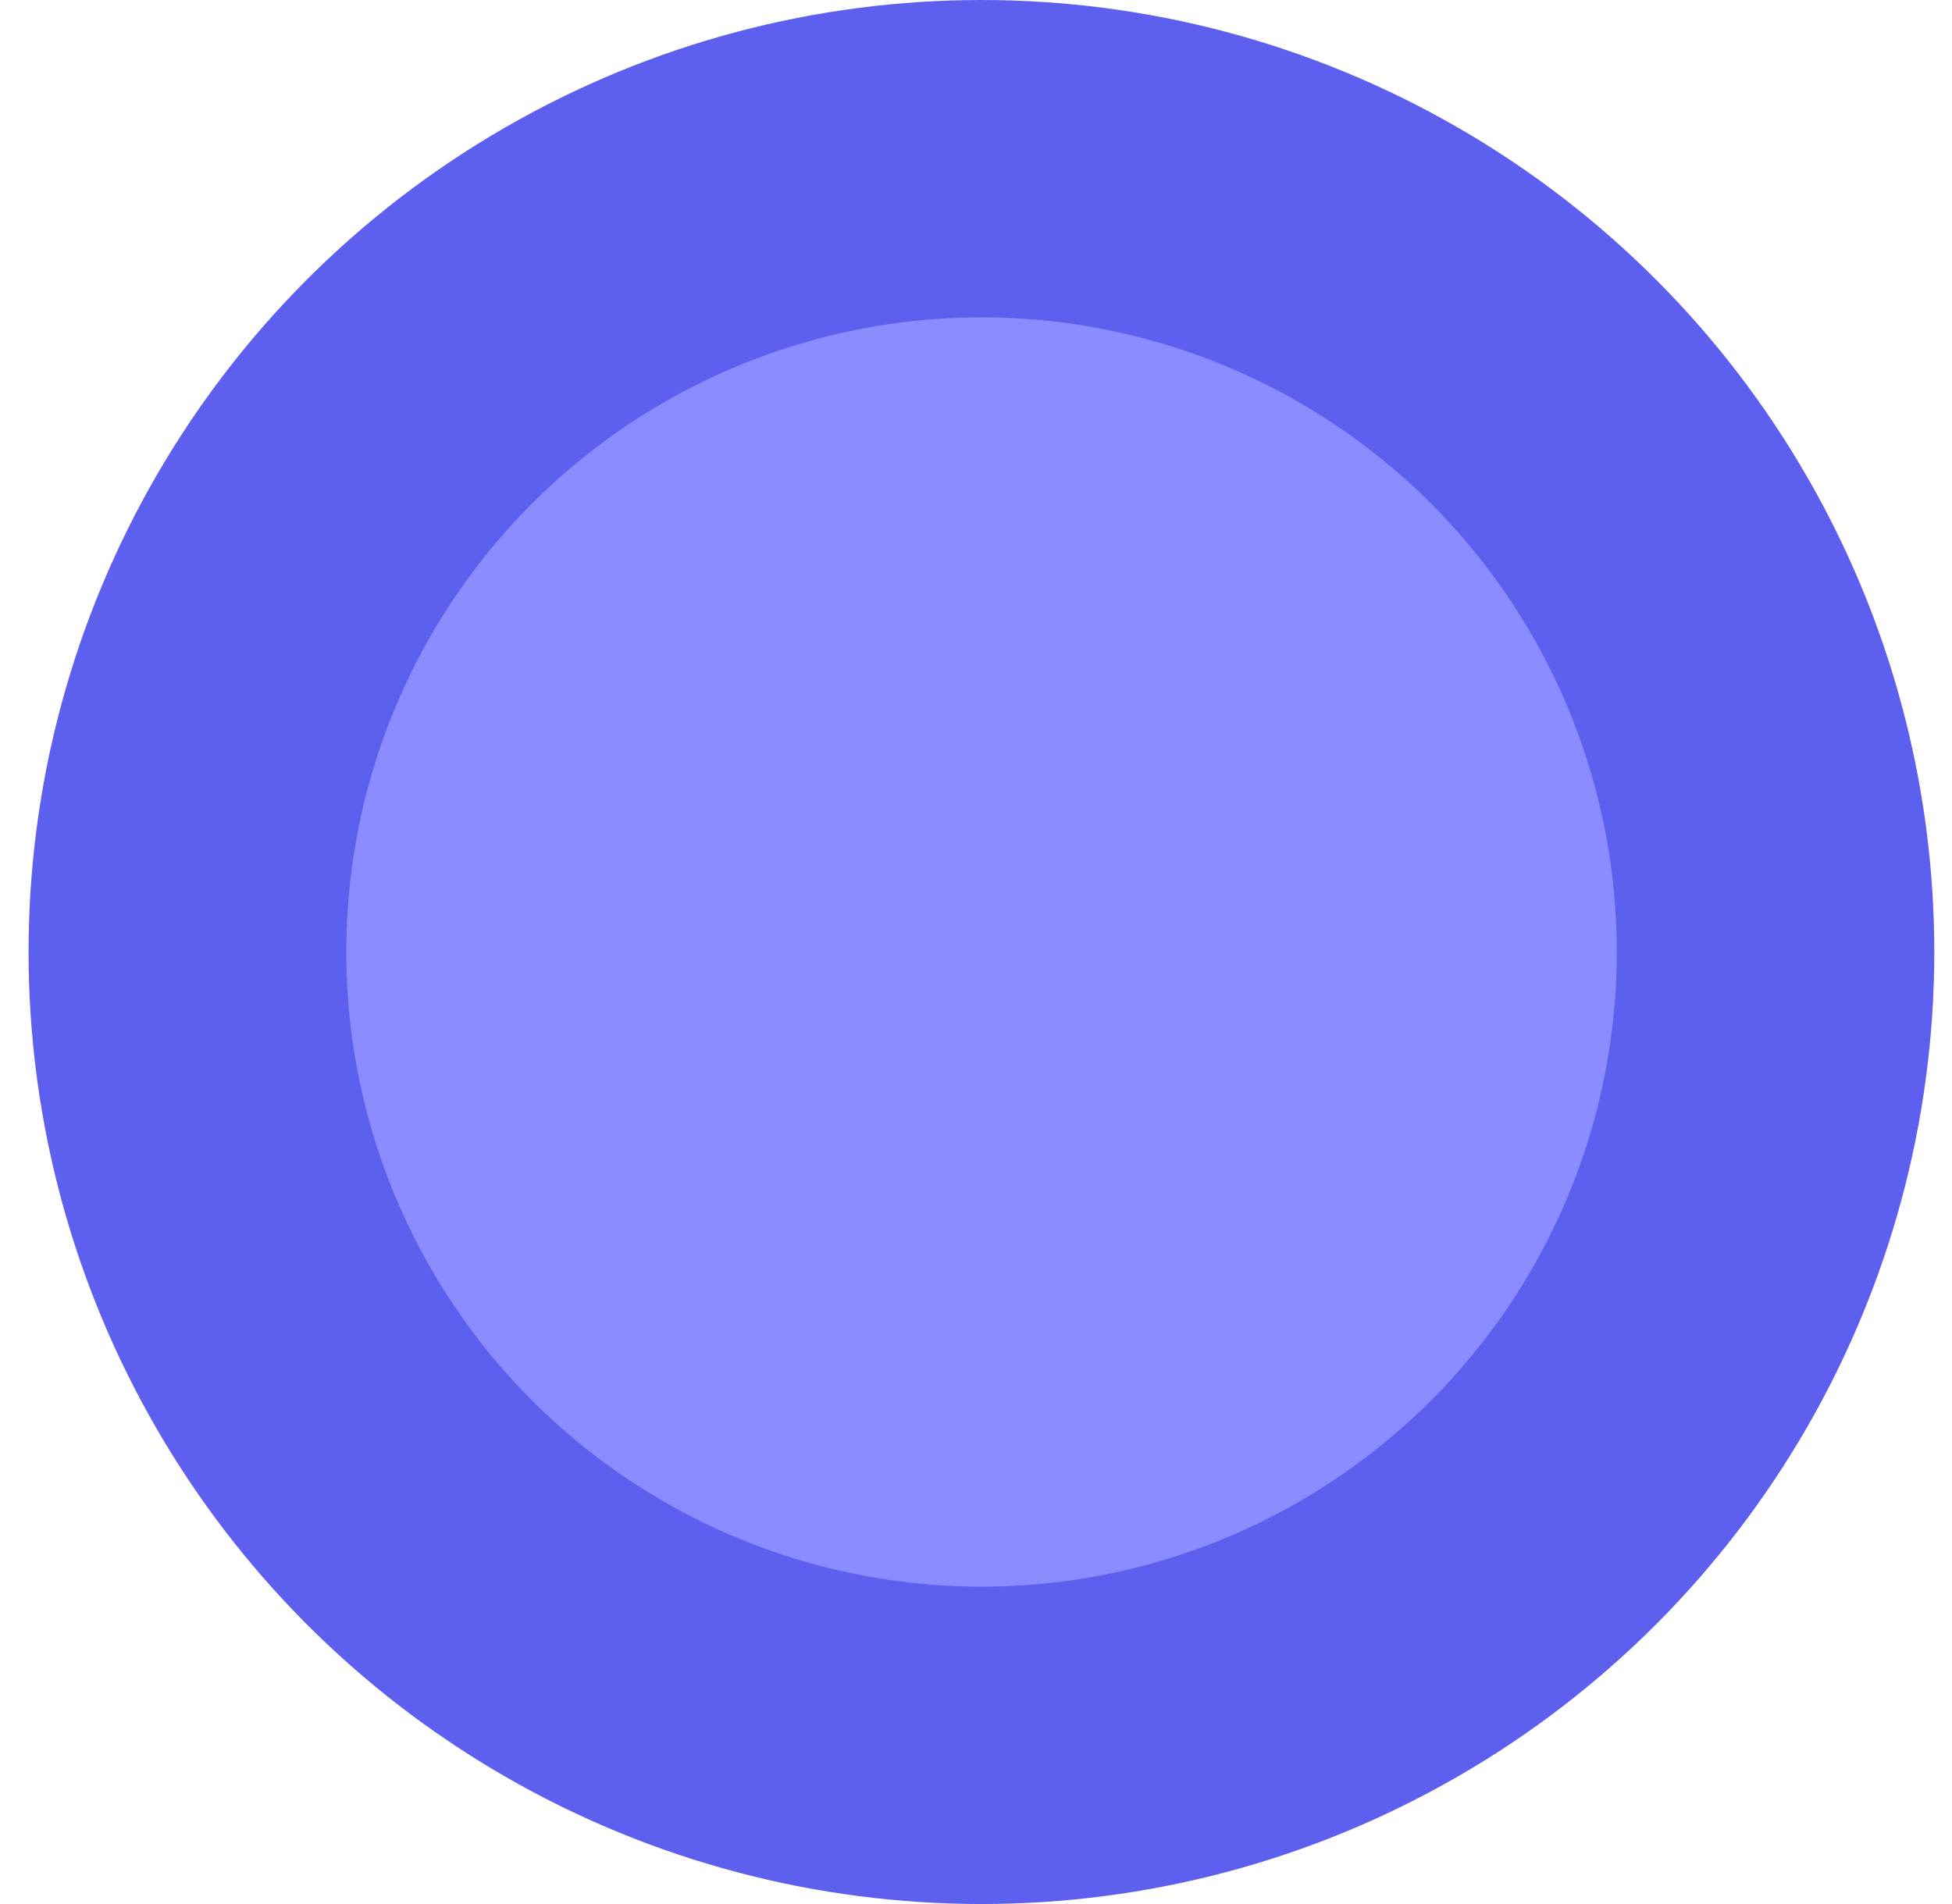
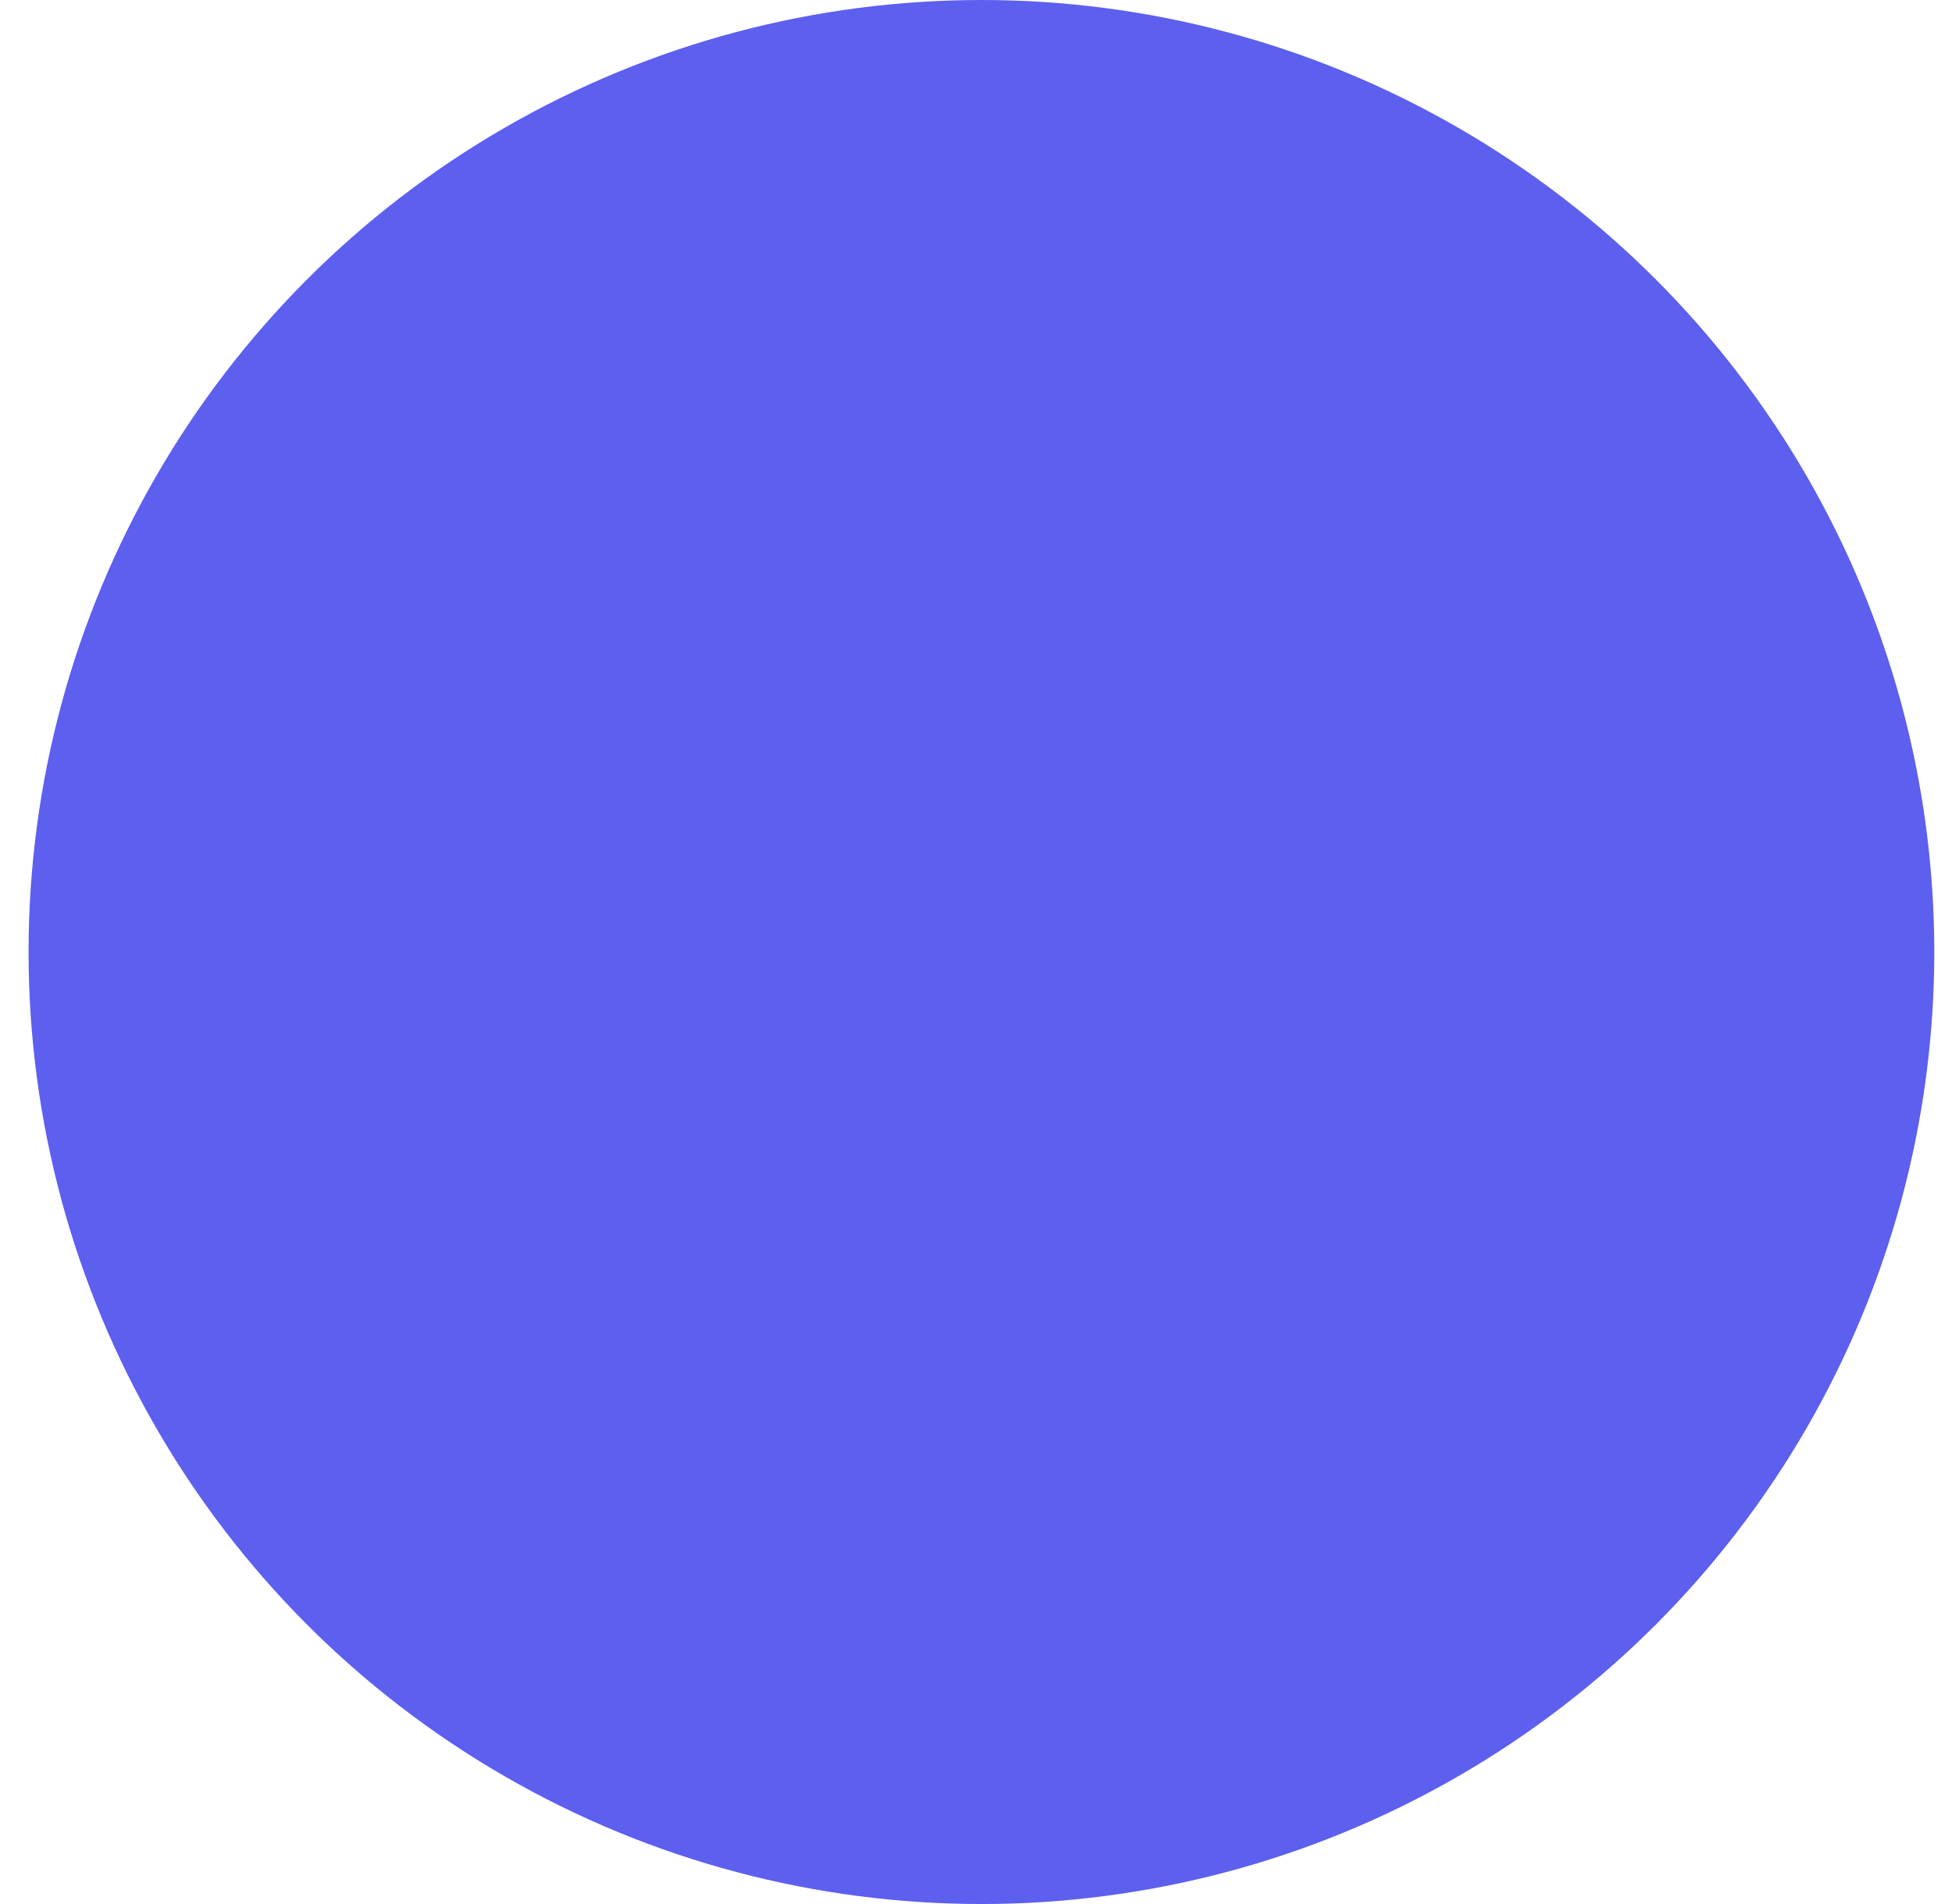
<svg xmlns="http://www.w3.org/2000/svg" width="41" height="40" viewBox="0 0 41 40" fill="none">
  <ellipse cx="20.614" cy="20" rx="20.014" ry="20" fill="#5D5FEF" />
-   <ellipse cx="20.616" cy="20" rx="13.343" ry="13.333" fill="#8A8CFF" />
</svg>